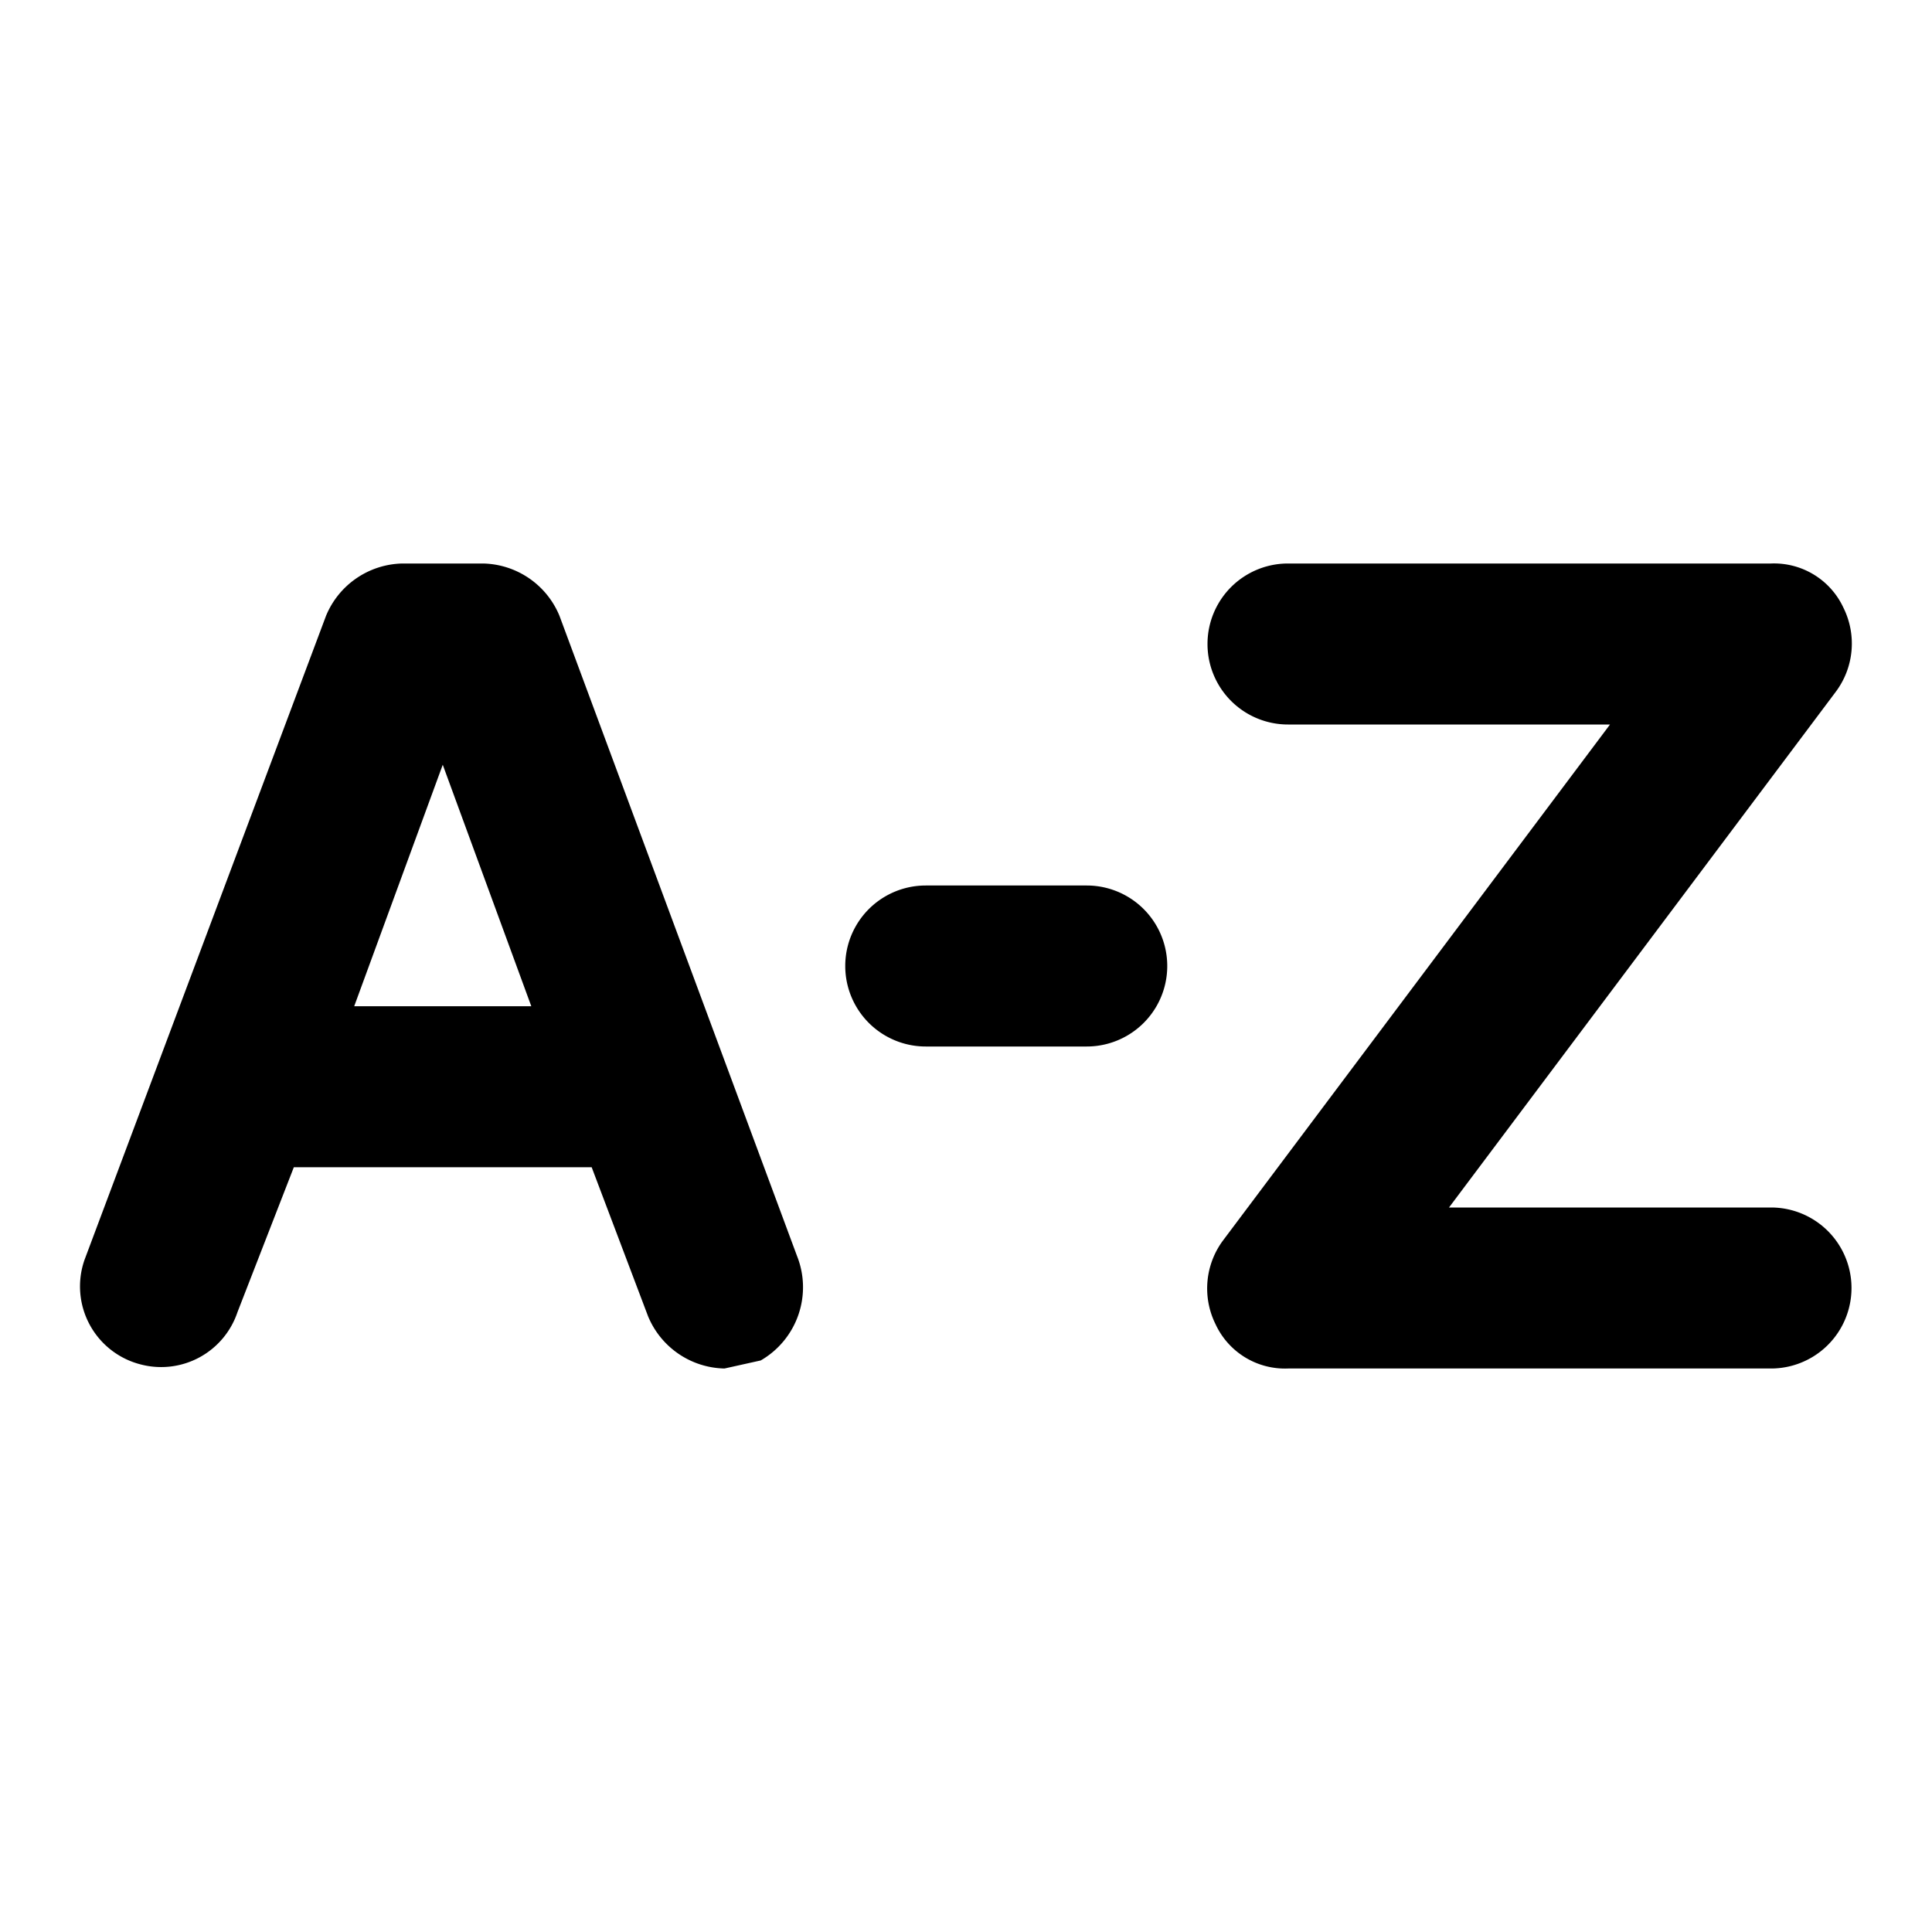
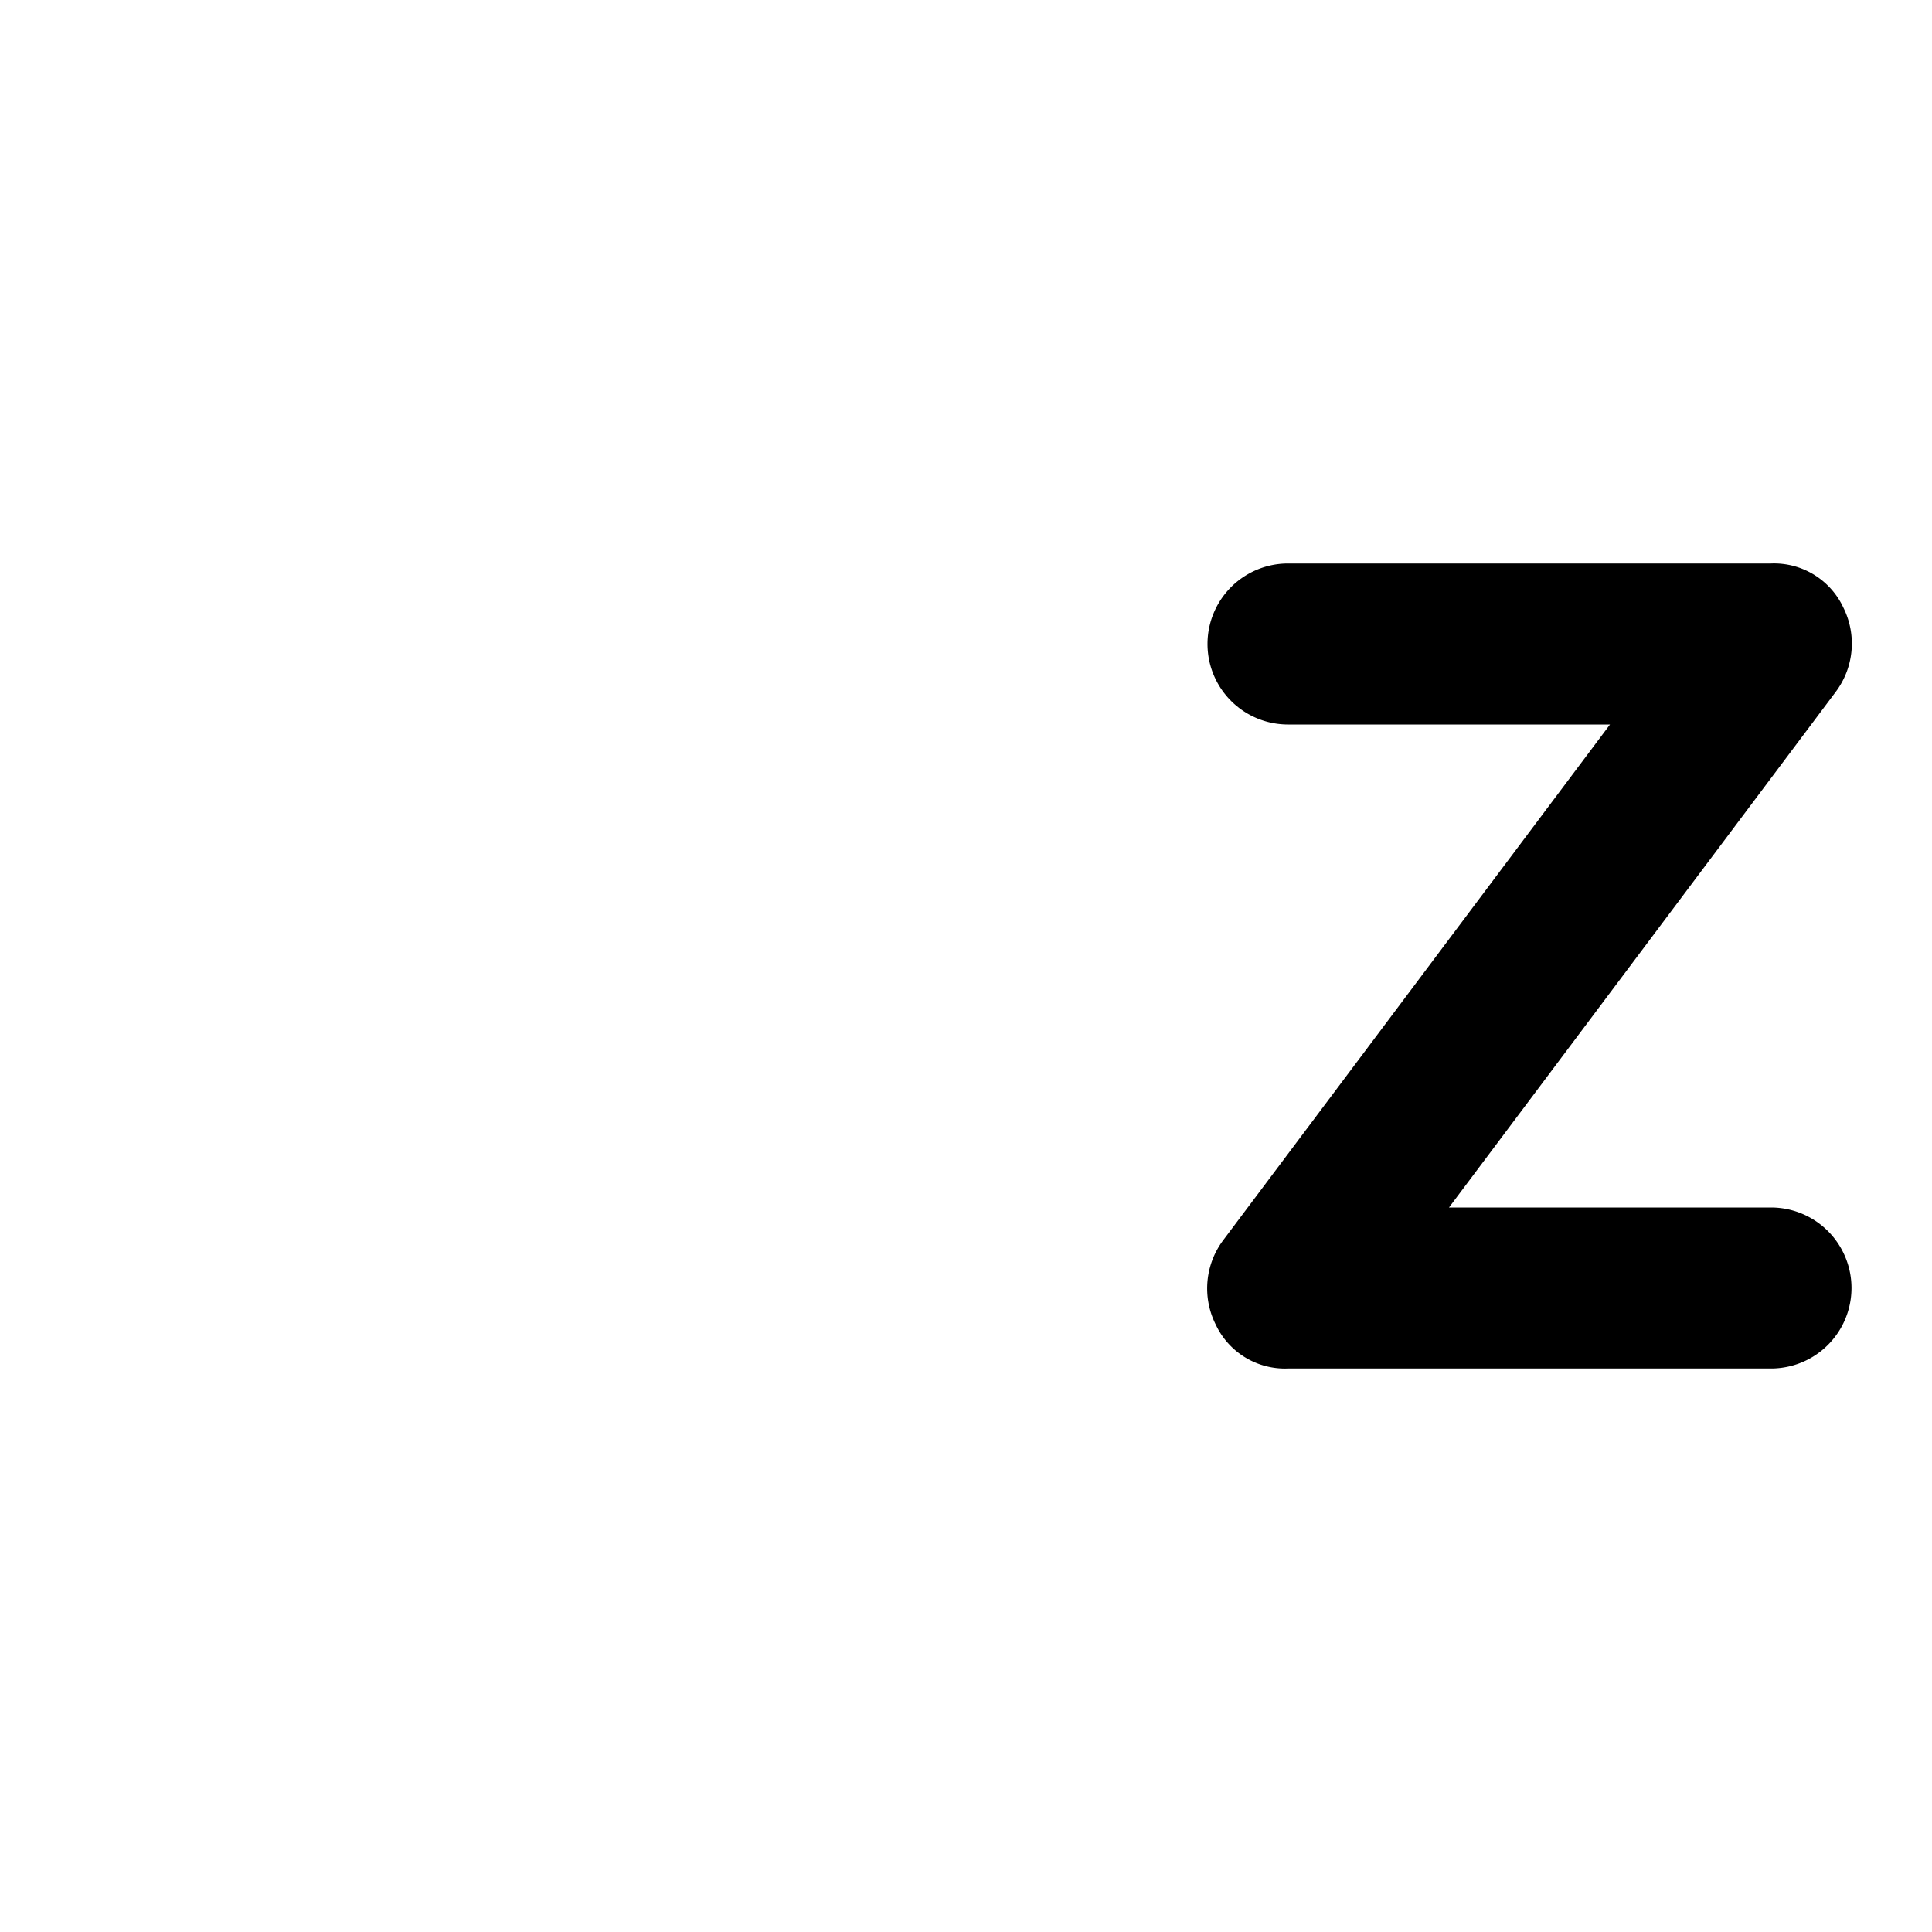
<svg xmlns="http://www.w3.org/2000/svg" width="800px" height="800px" viewBox="0 0 48 48">
  <g id="Layer_2" data-name="Layer 2">
    <g id="invisible_box" data-name="invisible box">
-       <rect width="48" height="48" fill="none" />
-     </g>
+       </g>
    <g id="Layer_7" data-name="Layer 7">
      <g>
-         <path d="M13.9,15.3A2.1,2.1,0,0,0,12,14H10a2.1,2.1,0,0,0-1.9,1.3l-6,16a2,2,0,0,0,1.4,2.6,2,2,0,0,0,2.4-1.3L7.3,29h7.4l1.4,3.7A2.1,2.1,0,0,0,18,34l.9-.2a2.1,2.1,0,0,0,.9-2.6ZM8.8,25,11,19l2.2,6Z" />
        <path d="M44,30H36l9.6-12.8a2,2,0,0,0,.2-2.1A1.9,1.9,0,0,0,44,14H32a2,2,0,0,0,0,4h8L30.4,30.8a2,2,0,0,0-.2,2.1A1.9,1.9,0,0,0,32,34H44a2,2,0,0,0,0-4Z" />
-         <path d="M27,22H23a2,2,0,0,0,0,4h4a2,2,0,0,0,0-4Z" />
      </g>
    </g>
  </g>
</svg>